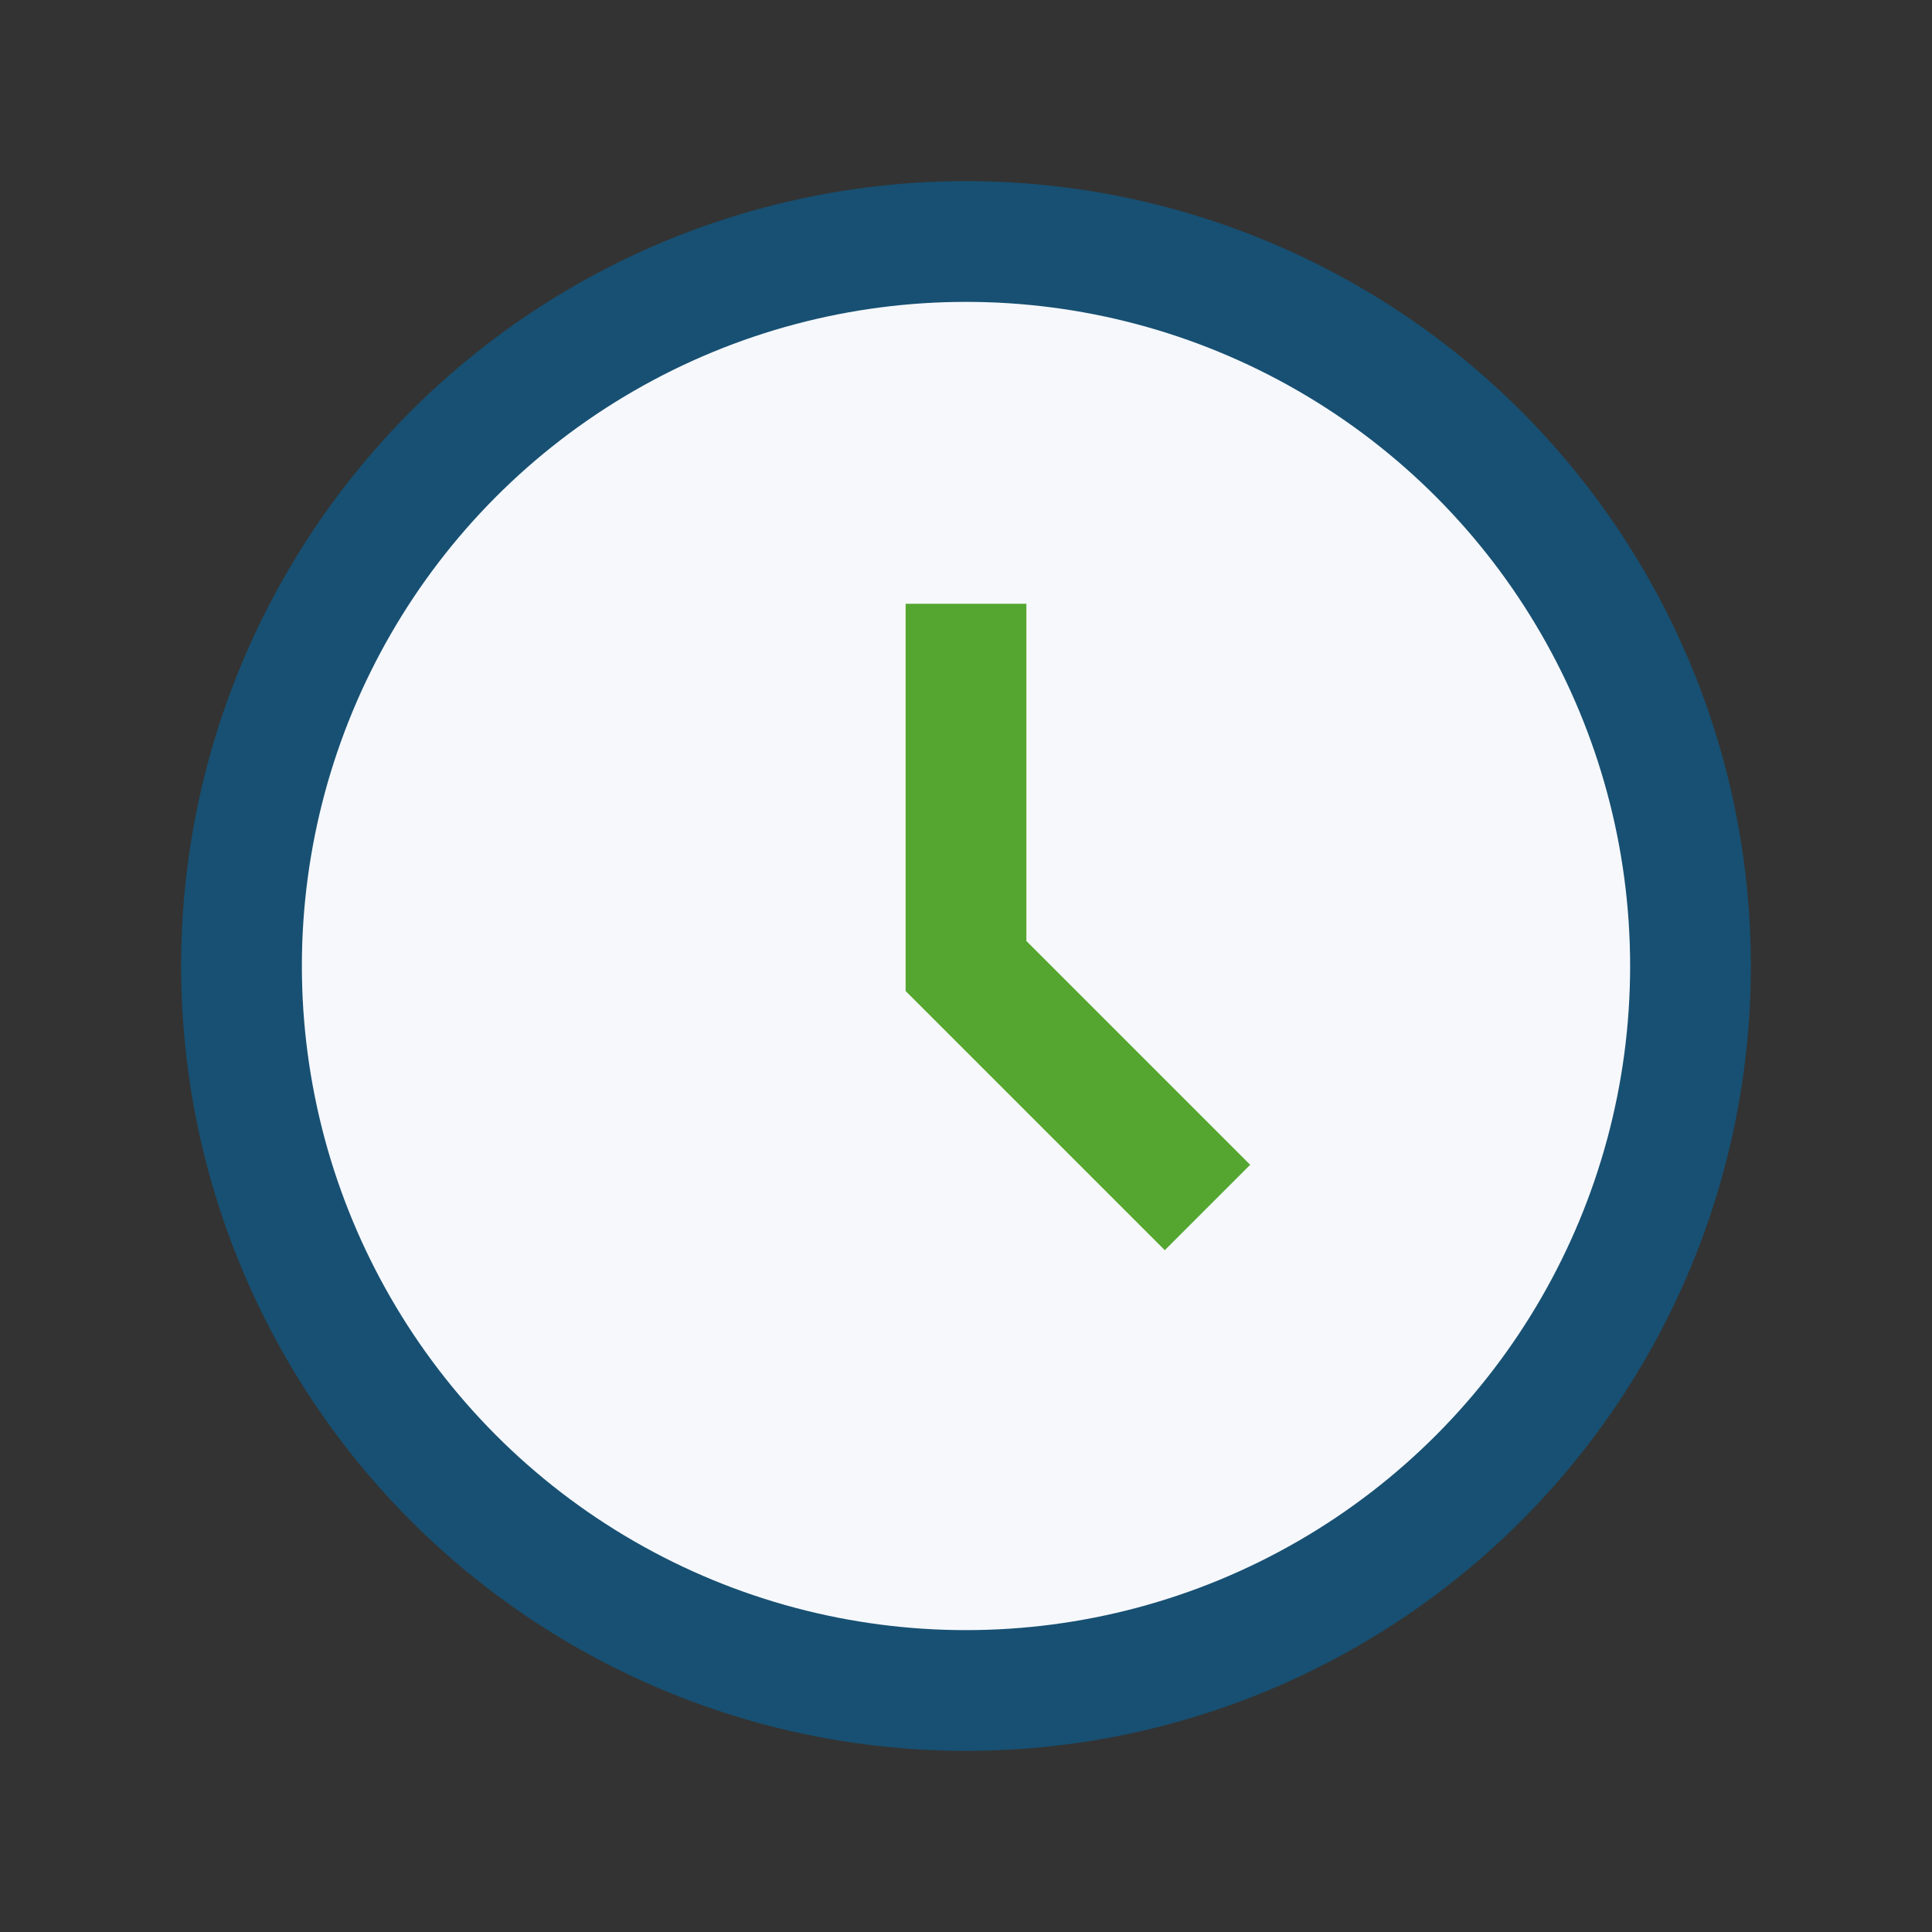
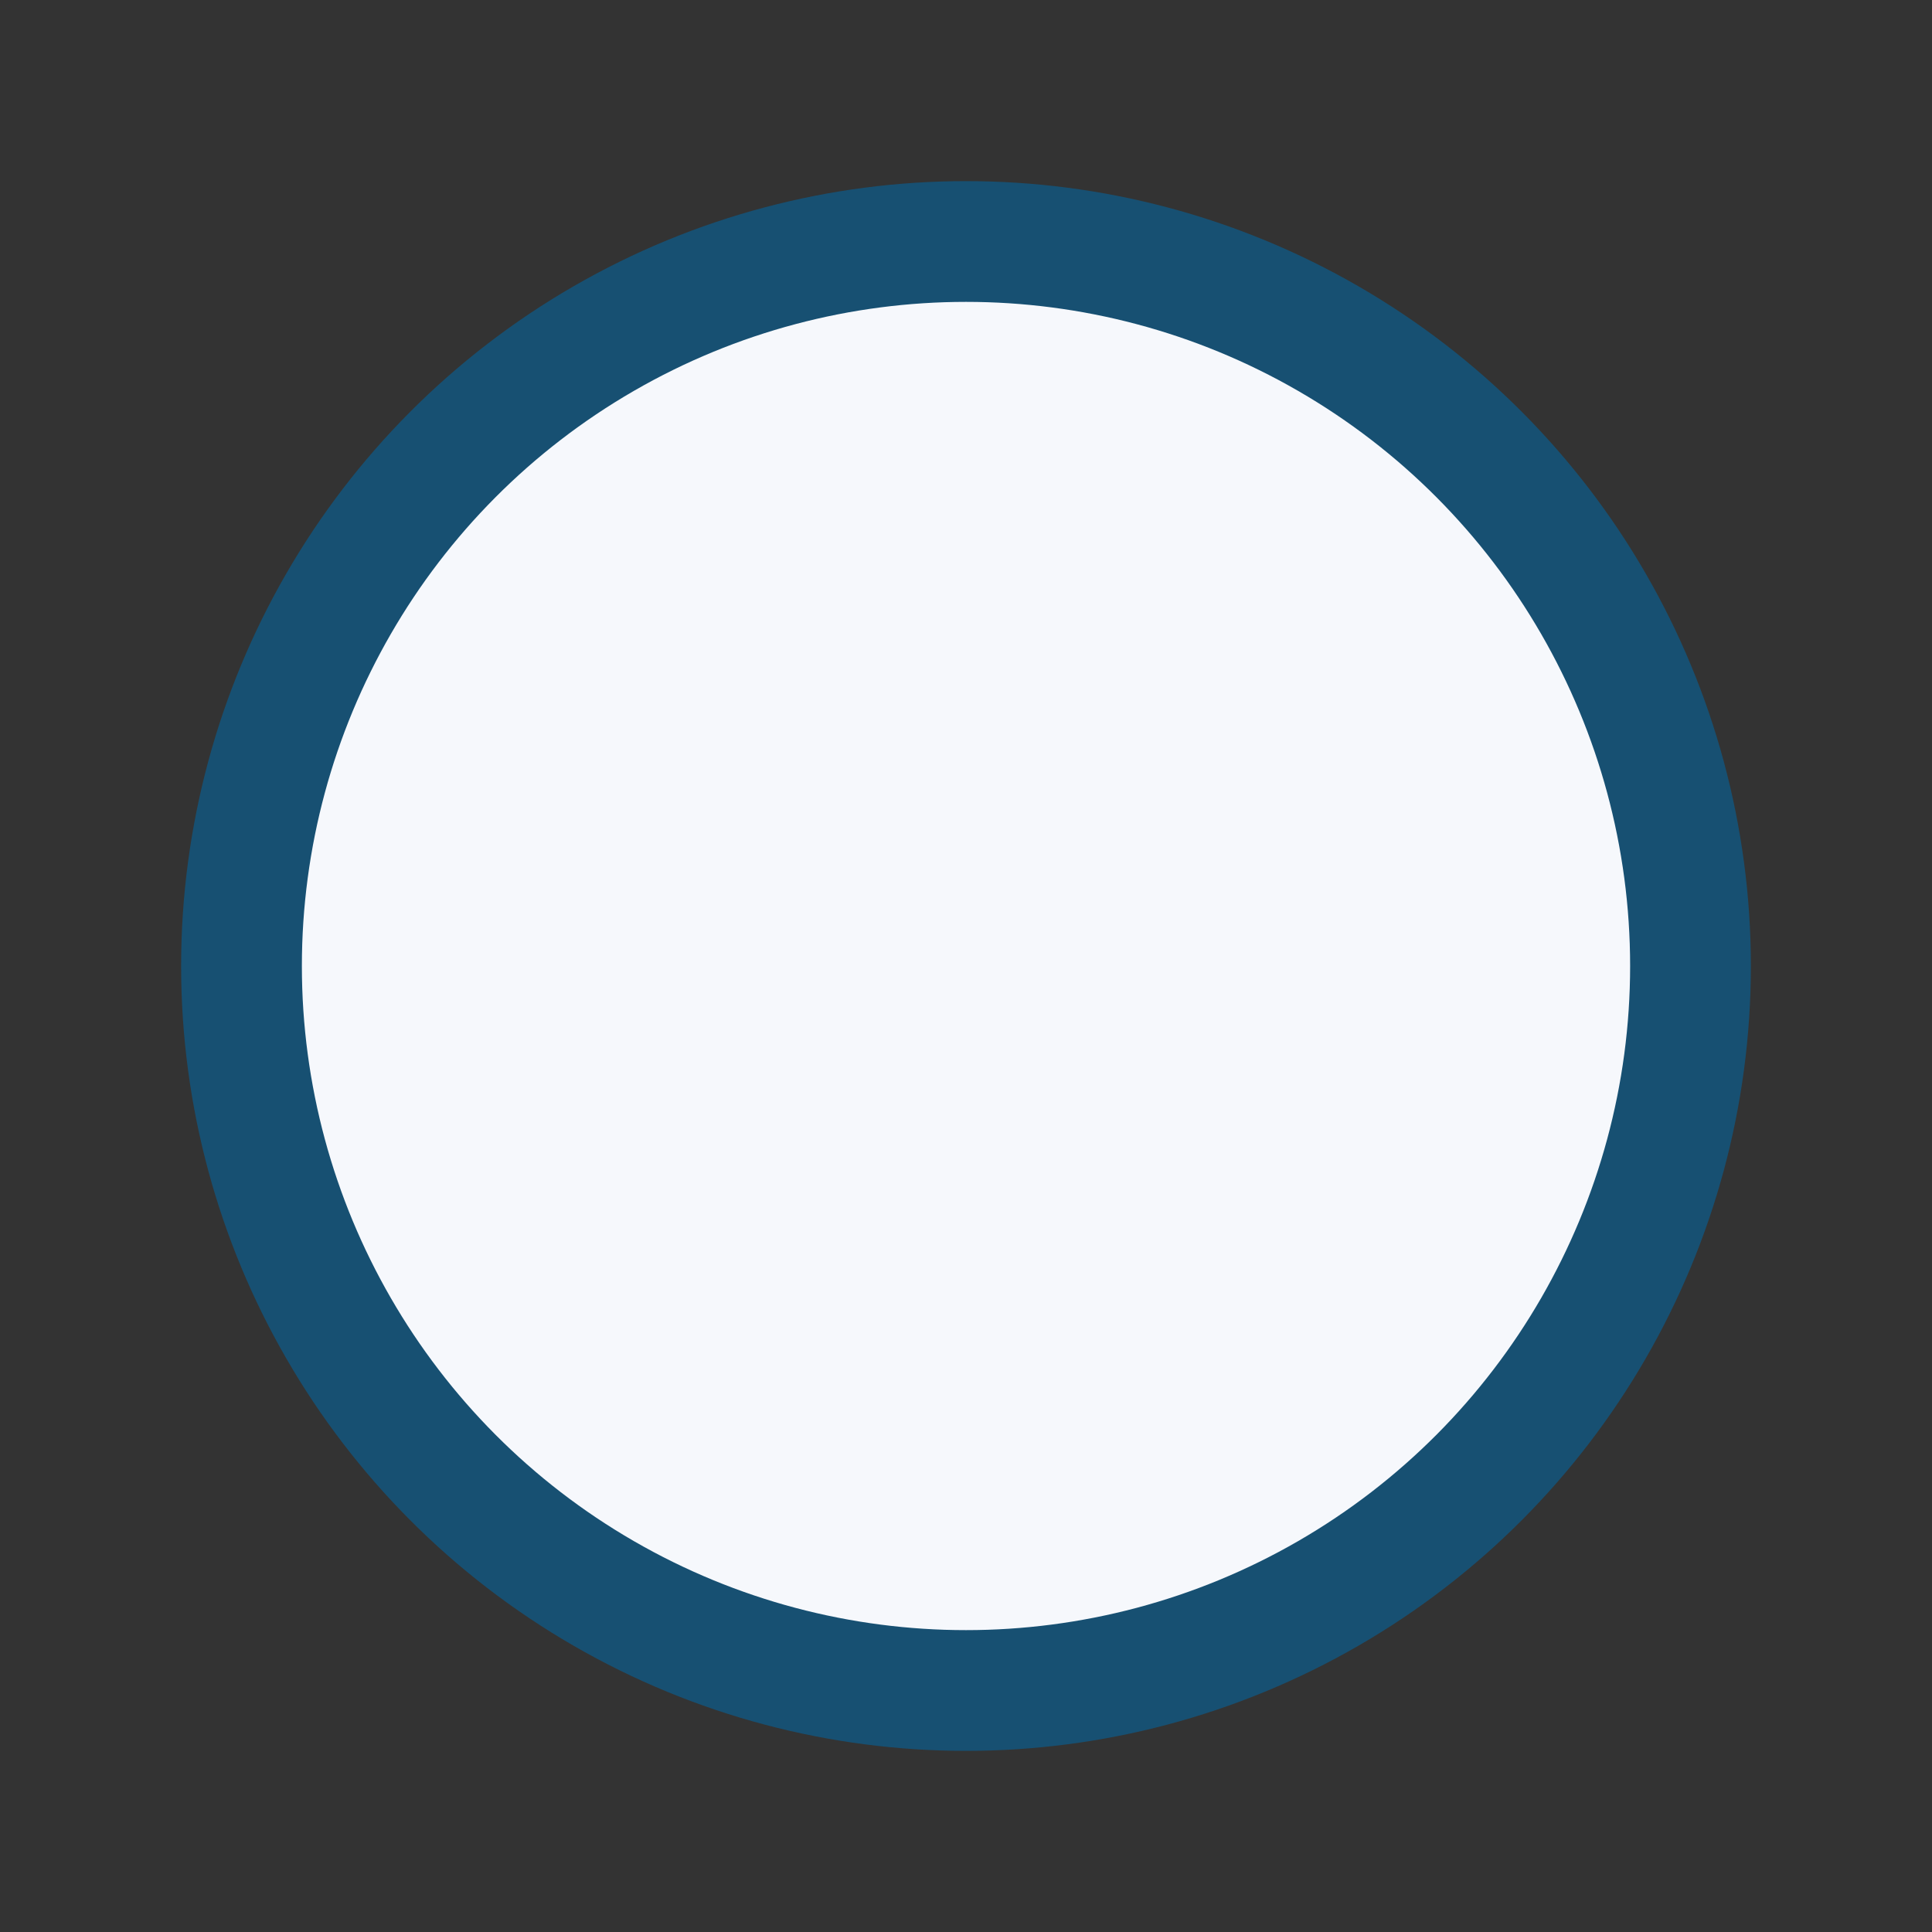
<svg xmlns="http://www.w3.org/2000/svg" width="32" height="32" viewBox="0 0 32 32">
  <rect x="0" y="0" width="32" height="32" fill="#333333" stroke="none" />
  <circle cx="16" cy="16" r="12" fill="#F6F8FC" stroke="#175072" stroke-width="2" />
-   <path d="M16 10v6l4 4" stroke="#55A630" stroke-width="2" fill="none" />
</svg>